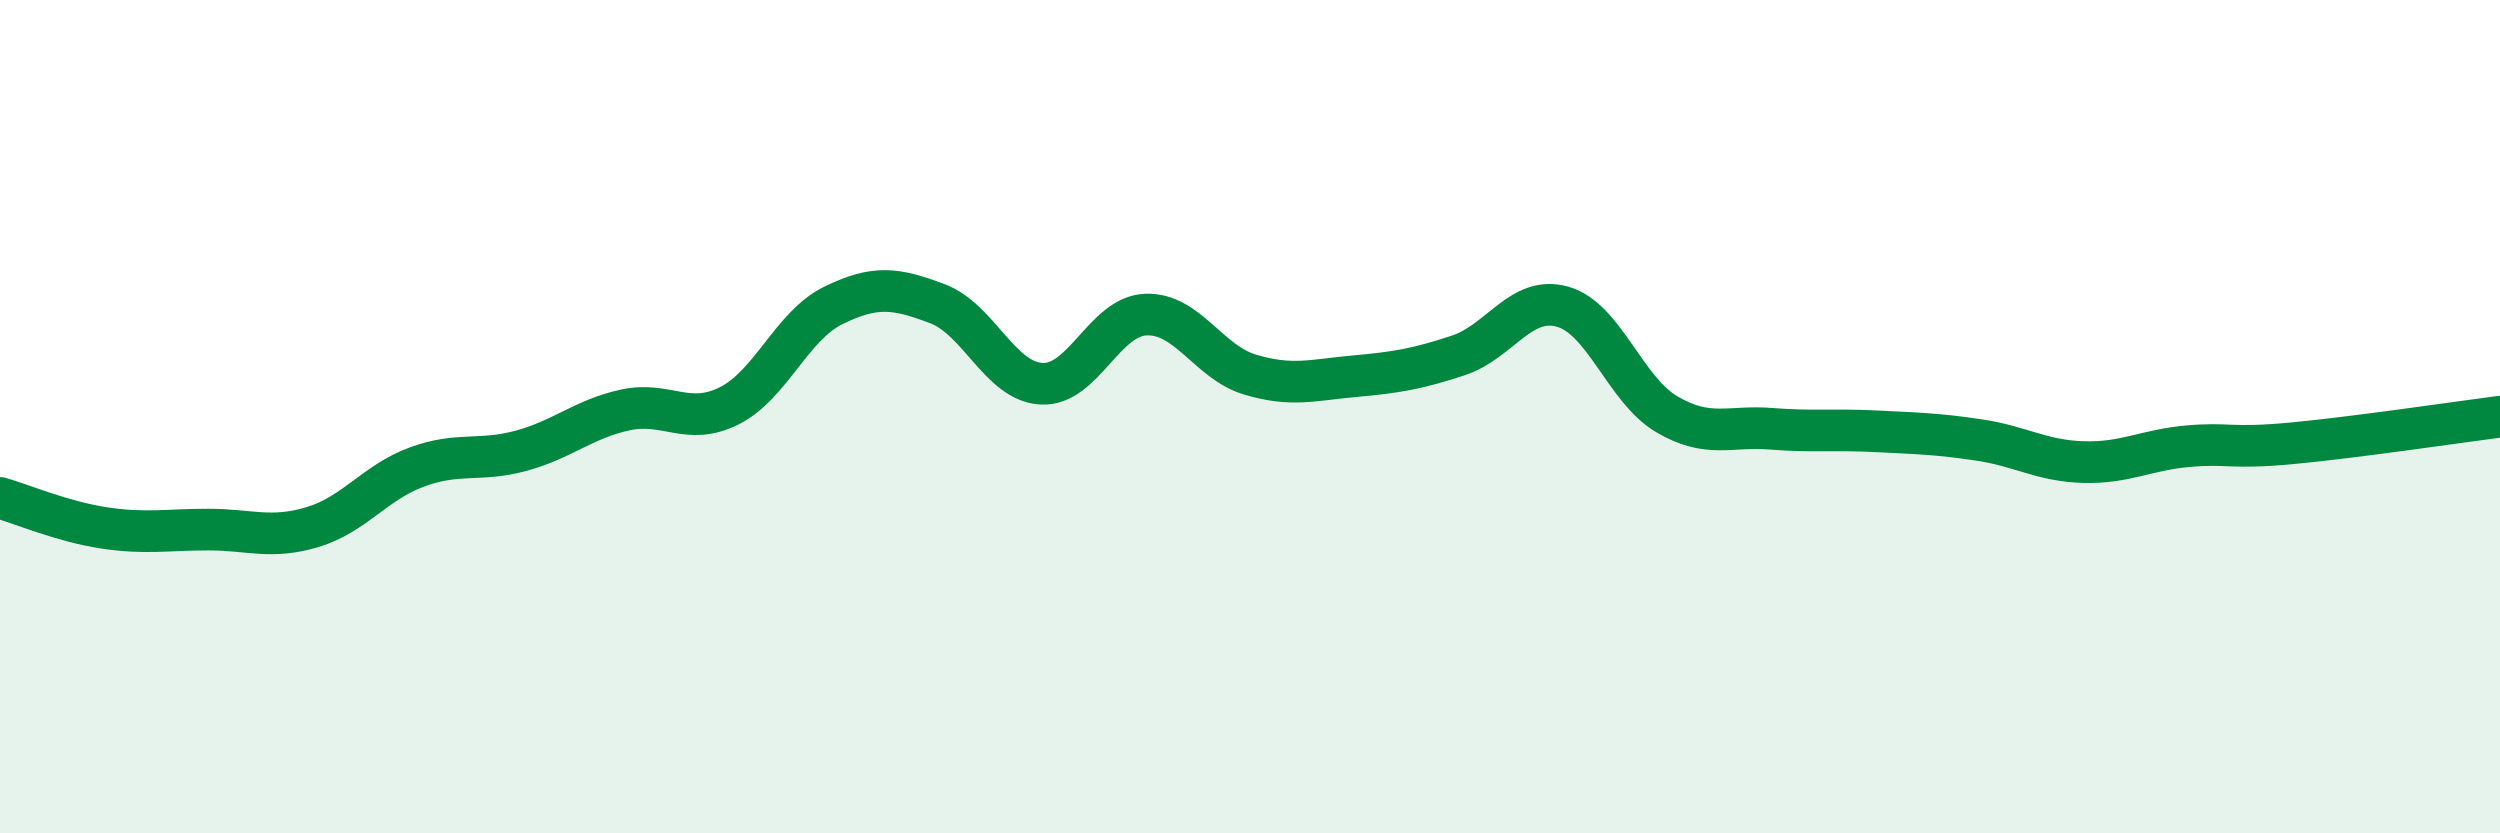
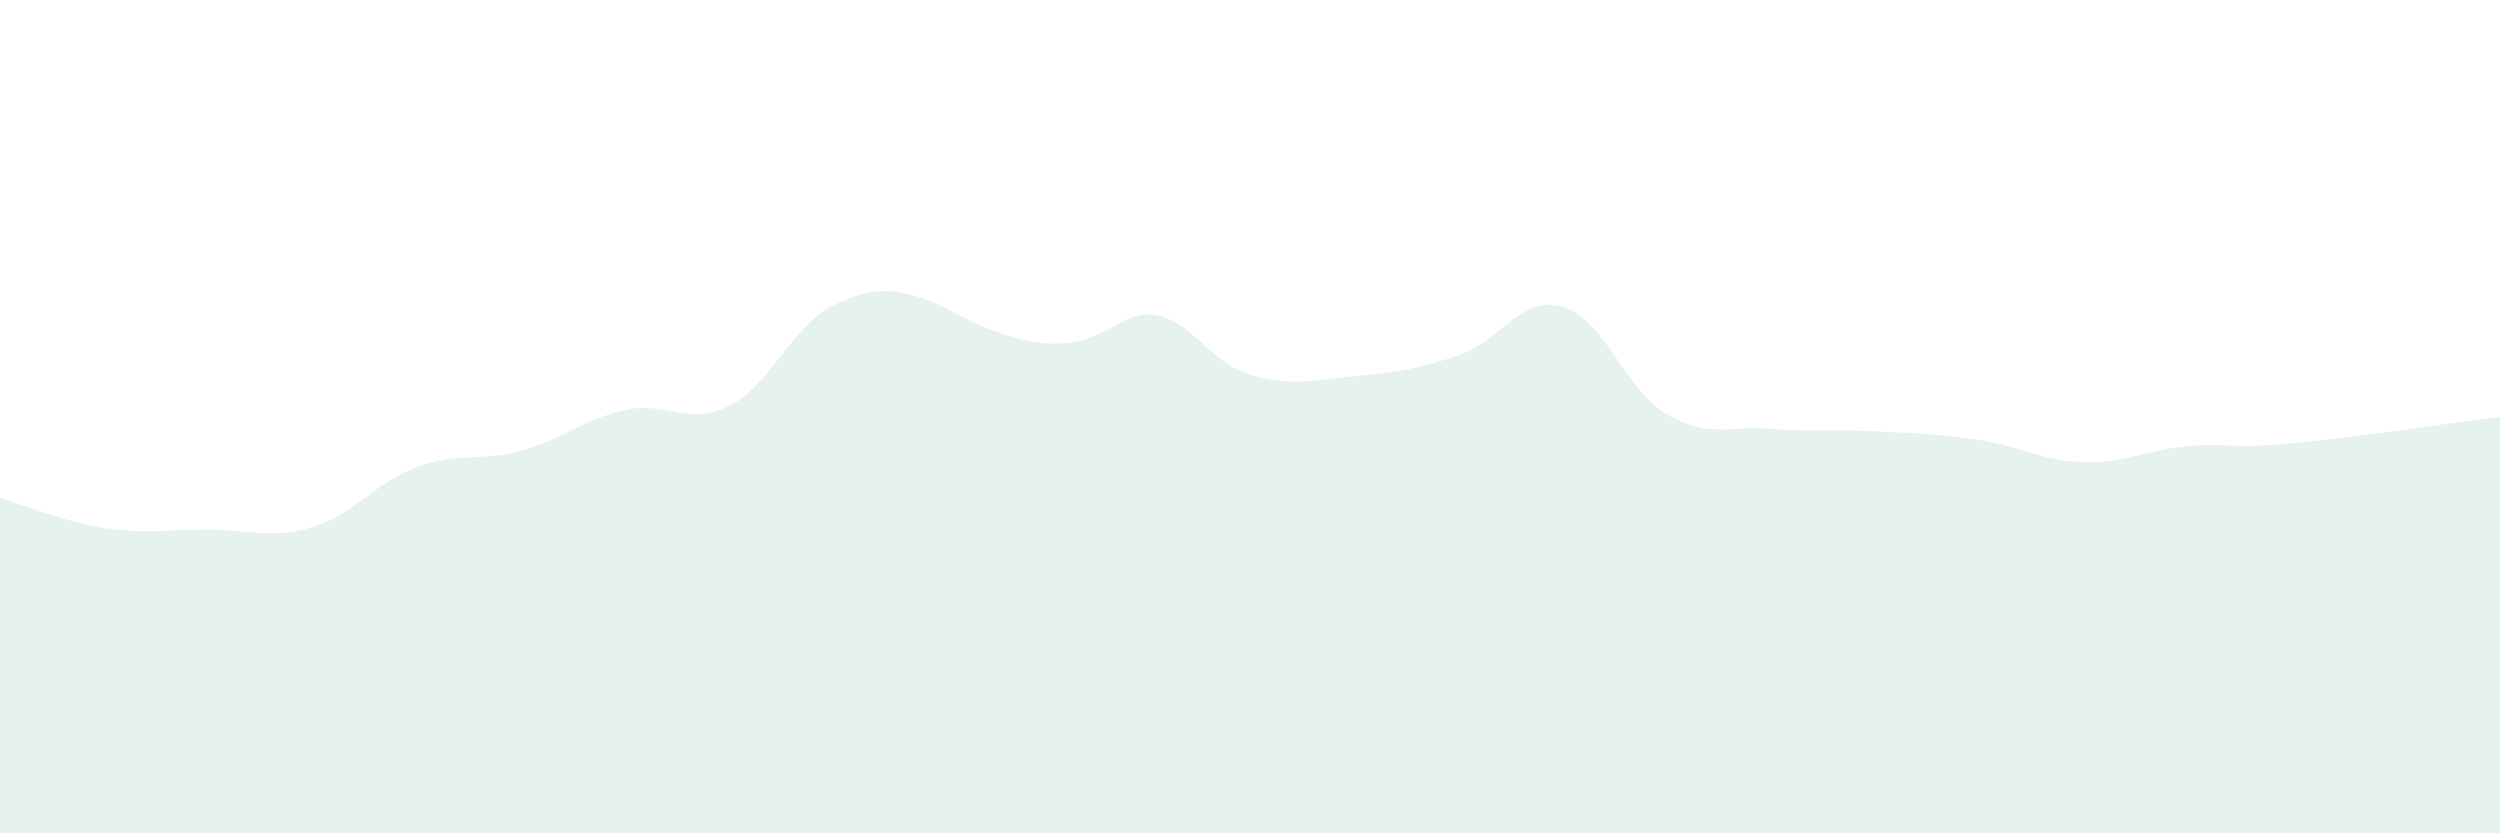
<svg xmlns="http://www.w3.org/2000/svg" width="60" height="20" viewBox="0 0 60 20">
-   <path d="M 0,11.95 C 0.5,12.09 1.5,12.52 2.5,12.67 C 3.5,12.82 4,12.71 5,12.71 C 6,12.71 6.5,12.95 7.5,12.65 C 8.5,12.35 9,11.58 10,11.21 C 11,10.84 11.5,11.09 12.5,10.82 C 13.5,10.55 14,10.06 15,9.84 C 16,9.62 16.5,10.24 17.5,9.74 C 18.5,9.24 19,7.82 20,7.33 C 21,6.84 21.5,6.91 22.5,7.29 C 23.5,7.67 24,9.16 25,9.21 C 26,9.26 26.5,7.59 27.5,7.55 C 28.5,7.51 29,8.69 30,8.99 C 31,9.29 31.5,9.12 32.5,9.03 C 33.5,8.94 34,8.86 35,8.53 C 36,8.2 36.5,7.08 37.5,7.36 C 38.5,7.64 39,9.35 40,9.94 C 41,10.53 41.5,10.21 42.5,10.29 C 43.5,10.37 44,10.3 45,10.35 C 46,10.4 46.5,10.41 47.5,10.56 C 48.5,10.71 49,11.06 50,11.09 C 51,11.12 51.5,10.8 52.5,10.71 C 53.5,10.62 53.5,10.78 55,10.64 C 56.5,10.5 59,10.13 60,10L60 20L0 20Z" fill="#008740" opacity="0.1" stroke-linecap="round" stroke-linejoin="round" />
-   <path d="M 0,11.95 C 0.5,12.09 1.5,12.52 2.5,12.67 C 3.5,12.82 4,12.71 5,12.71 C 6,12.71 6.5,12.95 7.5,12.65 C 8.5,12.35 9,11.58 10,11.21 C 11,10.84 11.5,11.09 12.5,10.82 C 13.5,10.55 14,10.06 15,9.84 C 16,9.62 16.5,10.24 17.5,9.74 C 18.5,9.24 19,7.82 20,7.33 C 21,6.84 21.5,6.91 22.5,7.29 C 23.5,7.67 24,9.16 25,9.21 C 26,9.26 26.5,7.59 27.5,7.55 C 28.5,7.51 29,8.69 30,8.99 C 31,9.29 31.5,9.12 32.5,9.03 C 33.5,8.94 34,8.86 35,8.53 C 36,8.2 36.5,7.08 37.5,7.36 C 38.5,7.64 39,9.35 40,9.94 C 41,10.53 41.5,10.21 42.5,10.29 C 43.5,10.37 44,10.3 45,10.35 C 46,10.4 46.5,10.41 47.5,10.56 C 48.5,10.71 49,11.06 50,11.09 C 51,11.12 51.5,10.8 52.5,10.71 C 53.5,10.62 53.5,10.78 55,10.64 C 56.5,10.5 59,10.13 60,10" stroke="#008740" stroke-width="1" fill="none" stroke-linecap="round" stroke-linejoin="round" />
+   <path d="M 0,11.95 C 0.5,12.09 1.5,12.52 2.5,12.67 C 3.5,12.82 4,12.71 5,12.71 C 6,12.71 6.5,12.95 7.5,12.65 C 8.5,12.35 9,11.58 10,11.21 C 11,10.84 11.5,11.09 12.5,10.82 C 13.5,10.55 14,10.06 15,9.84 C 16,9.62 16.5,10.24 17.5,9.74 C 18.5,9.24 19,7.82 20,7.33 C 21,6.84 21.5,6.91 22.5,7.29 C 26,9.26 26.5,7.59 27.5,7.55 C 28.5,7.51 29,8.69 30,8.99 C 31,9.29 31.5,9.12 32.5,9.03 C 33.5,8.94 34,8.86 35,8.53 C 36,8.2 36.5,7.08 37.5,7.36 C 38.5,7.64 39,9.35 40,9.94 C 41,10.53 41.5,10.21 42.5,10.29 C 43.5,10.37 44,10.3 45,10.35 C 46,10.4 46.5,10.41 47.5,10.56 C 48.5,10.71 49,11.06 50,11.09 C 51,11.12 51.5,10.8 52.5,10.71 C 53.5,10.62 53.5,10.78 55,10.64 C 56.5,10.5 59,10.13 60,10L60 20L0 20Z" fill="#008740" opacity="0.1" stroke-linecap="round" stroke-linejoin="round" />
</svg>